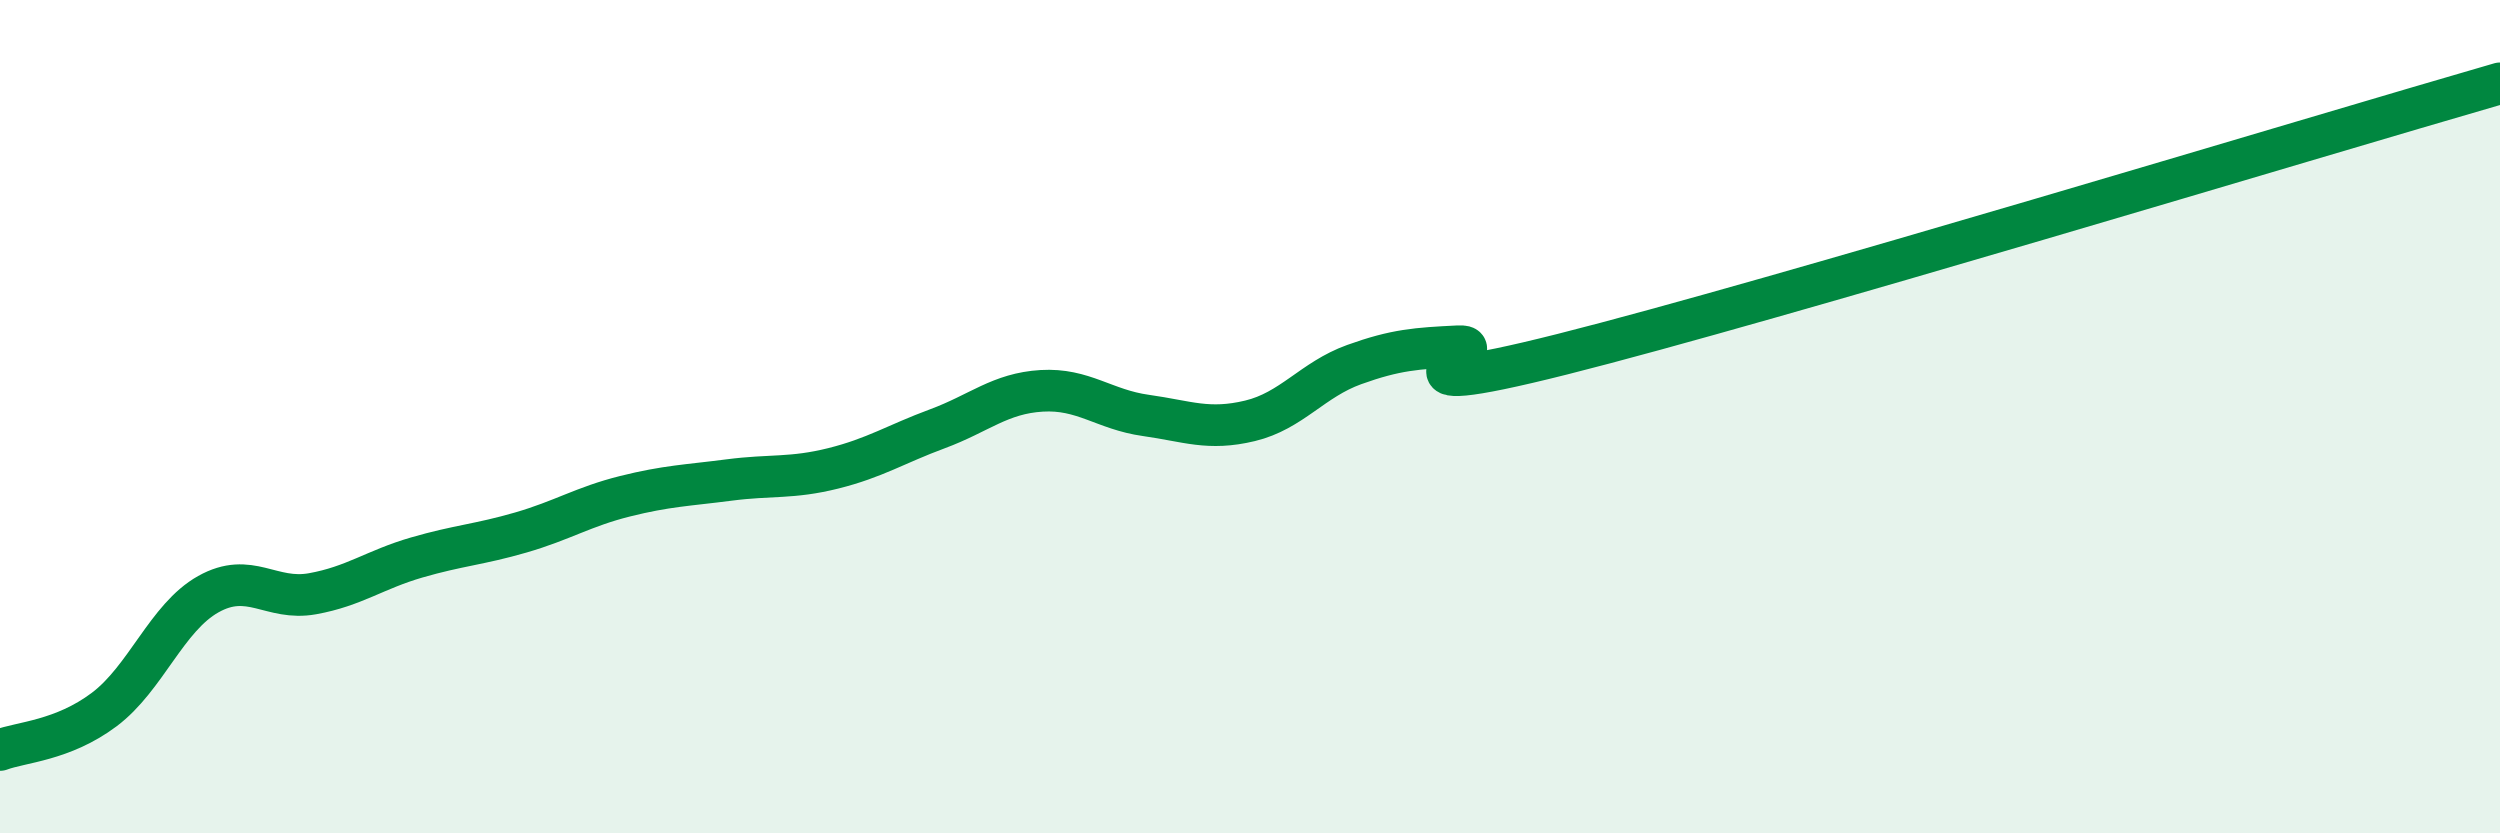
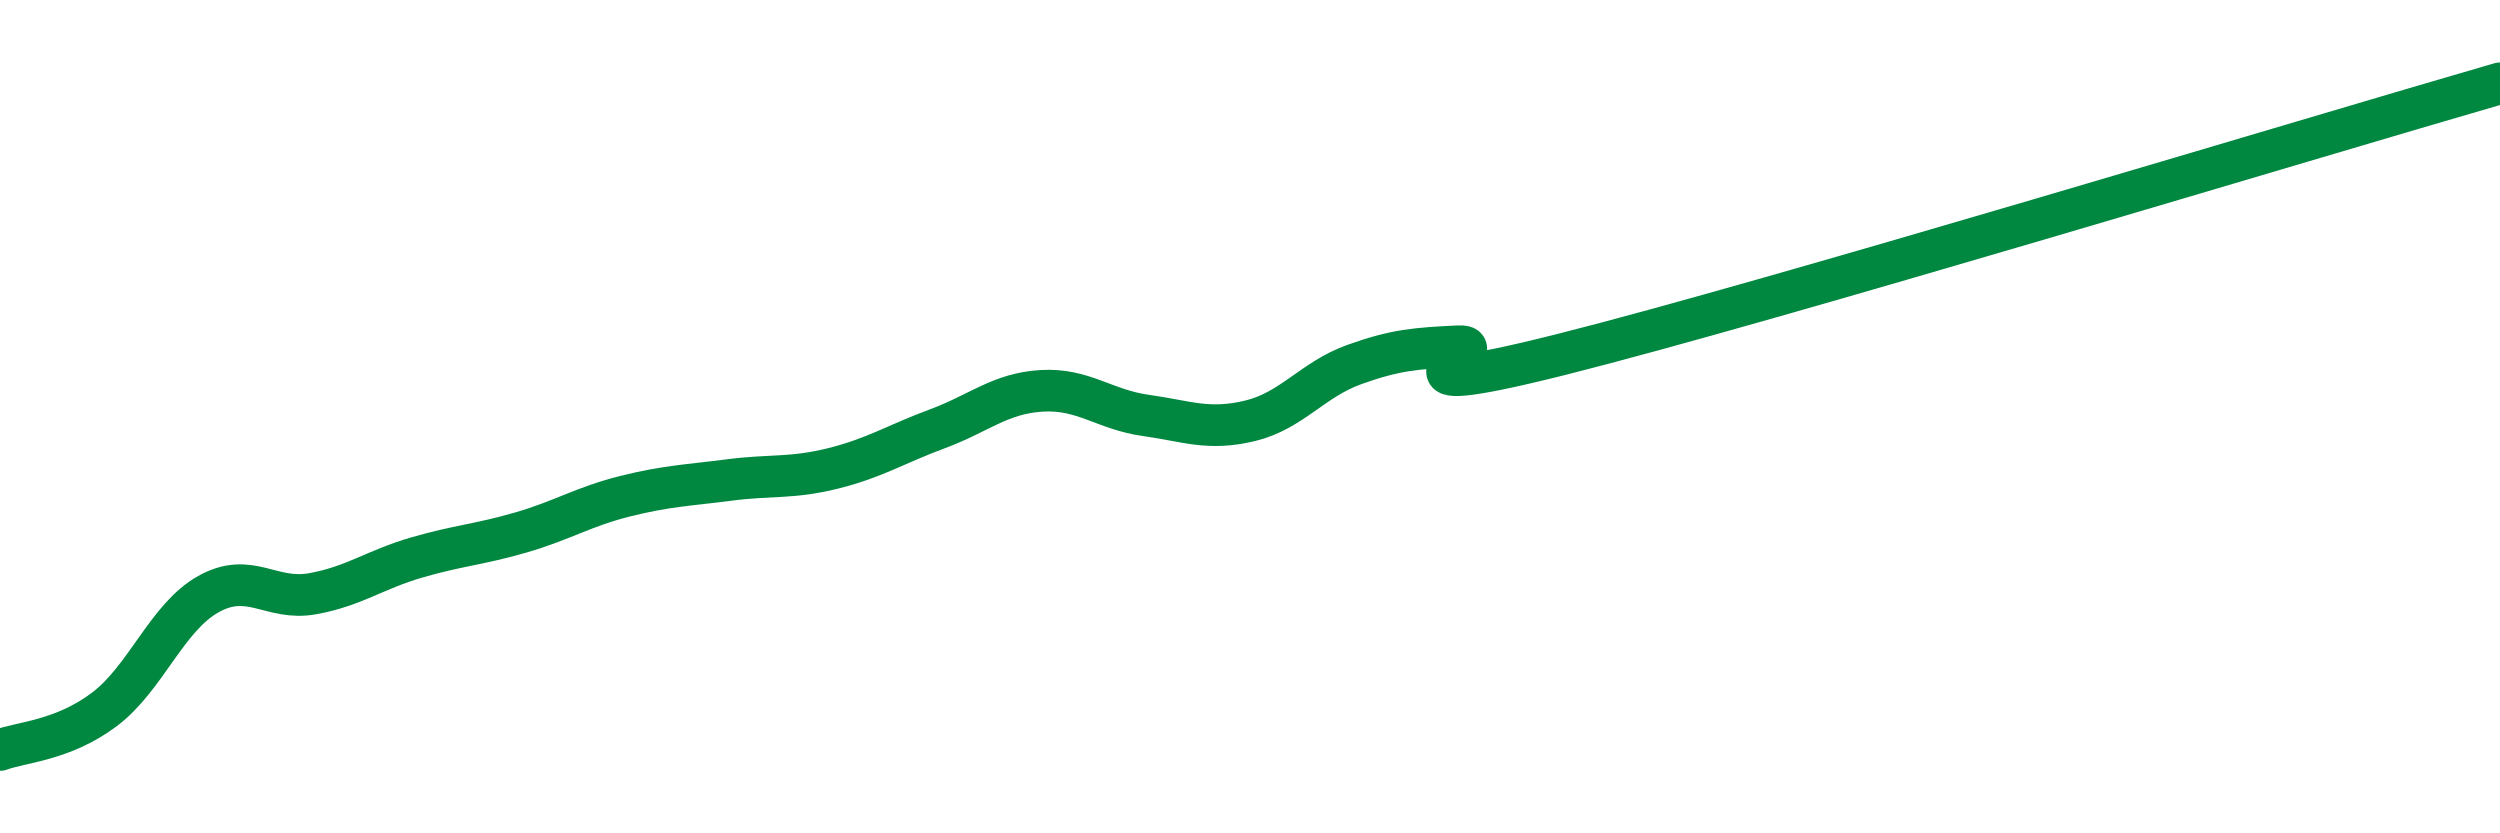
<svg xmlns="http://www.w3.org/2000/svg" width="60" height="20" viewBox="0 0 60 20">
-   <path d="M 0,18 C 0.5,17.81 1.5,17.78 2.5,17.03 C 3.5,16.28 4,14.82 5,14.26 C 6,13.7 6.5,14.43 7.5,14.25 C 8.5,14.07 9,13.67 10,13.38 C 11,13.09 11.5,13.07 12.5,12.78 C 13.5,12.49 14,12.16 15,11.91 C 16,11.66 16.5,11.65 17.5,11.52 C 18.5,11.39 19,11.49 20,11.24 C 21,10.99 21.5,10.66 22.5,10.29 C 23.5,9.92 24,9.44 25,9.38 C 26,9.32 26.5,9.83 27.5,9.97 C 28.5,10.11 29,10.34 30,10.1 C 31,9.86 31.5,9.11 32.5,8.75 C 33.5,8.39 34,8.36 35,8.31 C 36,8.26 32.5,9.76 37.5,8.5 C 42.5,7.24 55.5,3.3 60,2L60 20L0 20Z" fill="#008740" opacity="0.1" stroke-linecap="round" stroke-linejoin="round" />
  <path d="M 0,18 C 0.5,17.81 1.5,17.78 2.5,17.03 C 3.5,16.28 4,14.82 5,14.26 C 6,13.7 6.5,14.43 7.5,14.25 C 8.5,14.07 9,13.67 10,13.38 C 11,13.09 11.5,13.07 12.5,12.78 C 13.5,12.49 14,12.16 15,11.91 C 16,11.66 16.5,11.65 17.5,11.52 C 18.5,11.39 19,11.49 20,11.24 C 21,10.99 21.5,10.66 22.5,10.29 C 23.5,9.92 24,9.44 25,9.38 C 26,9.32 26.5,9.83 27.5,9.97 C 28.5,10.11 29,10.34 30,10.1 C 31,9.86 31.5,9.11 32.5,8.75 C 33.5,8.39 34,8.36 35,8.31 C 36,8.26 32.5,9.76 37.5,8.5 C 42.5,7.24 55.5,3.3 60,2" stroke="#008740" stroke-width="1" fill="none" stroke-linecap="round" stroke-linejoin="round" />
</svg>